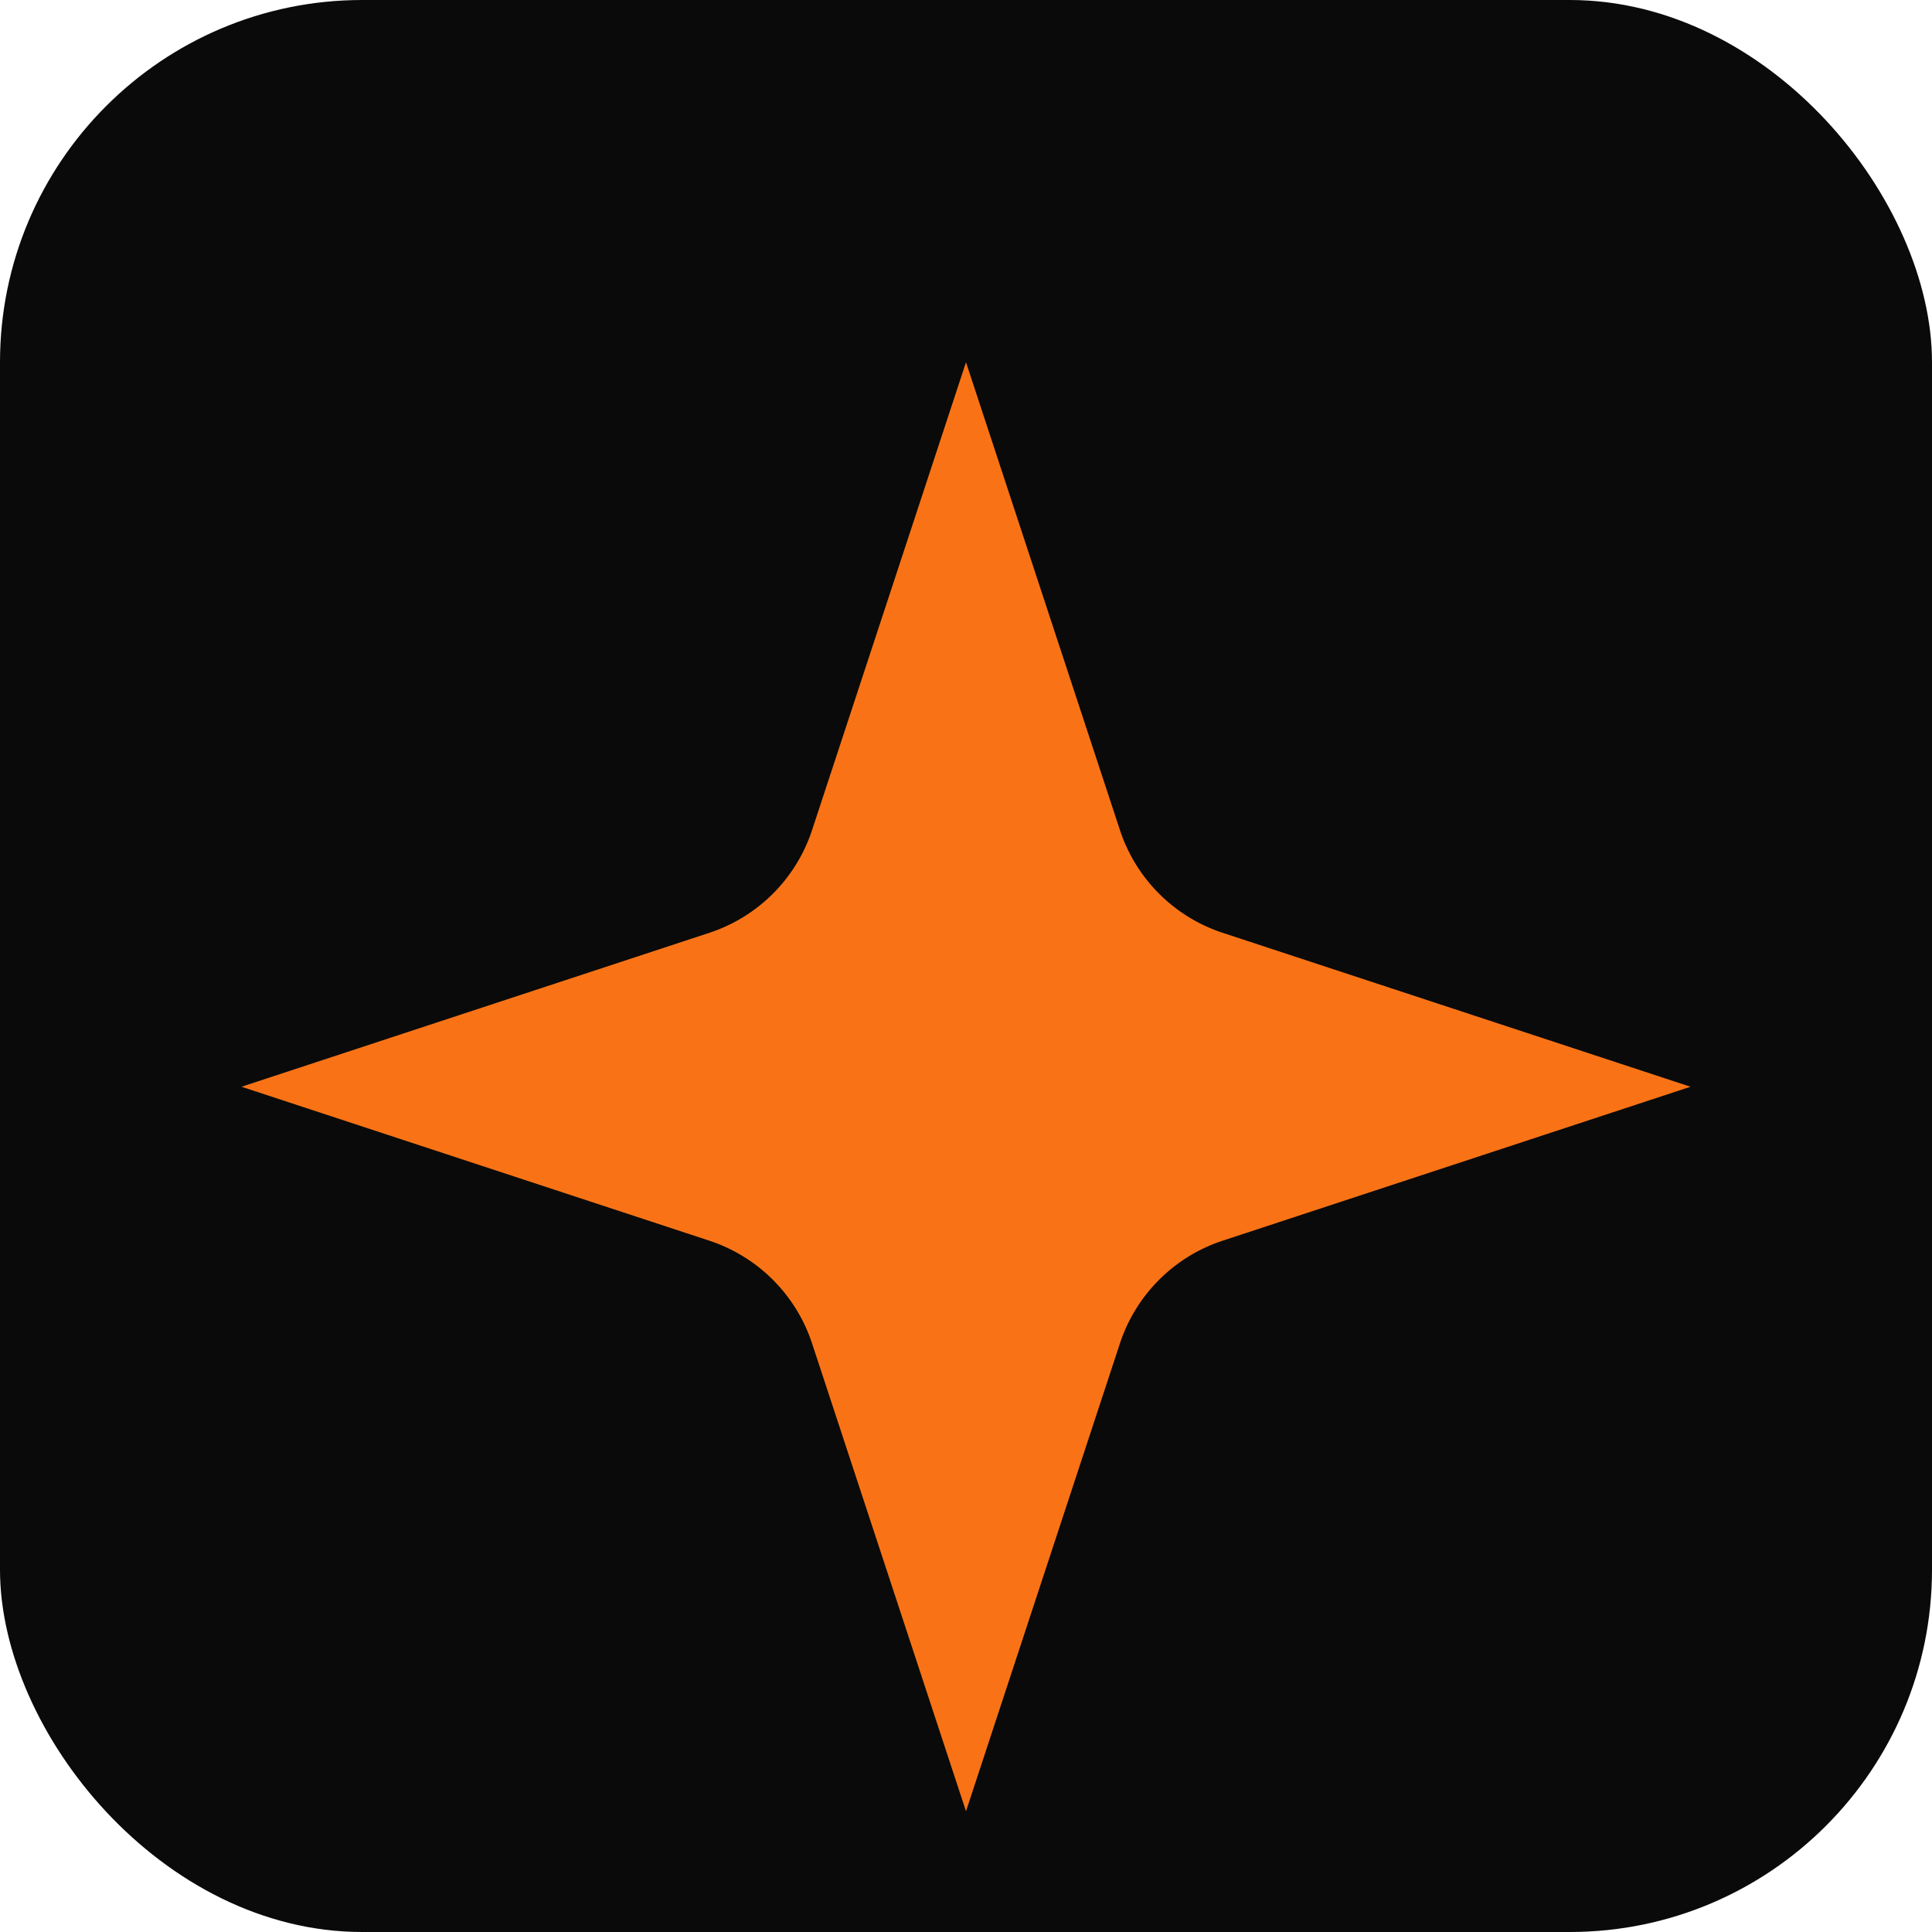
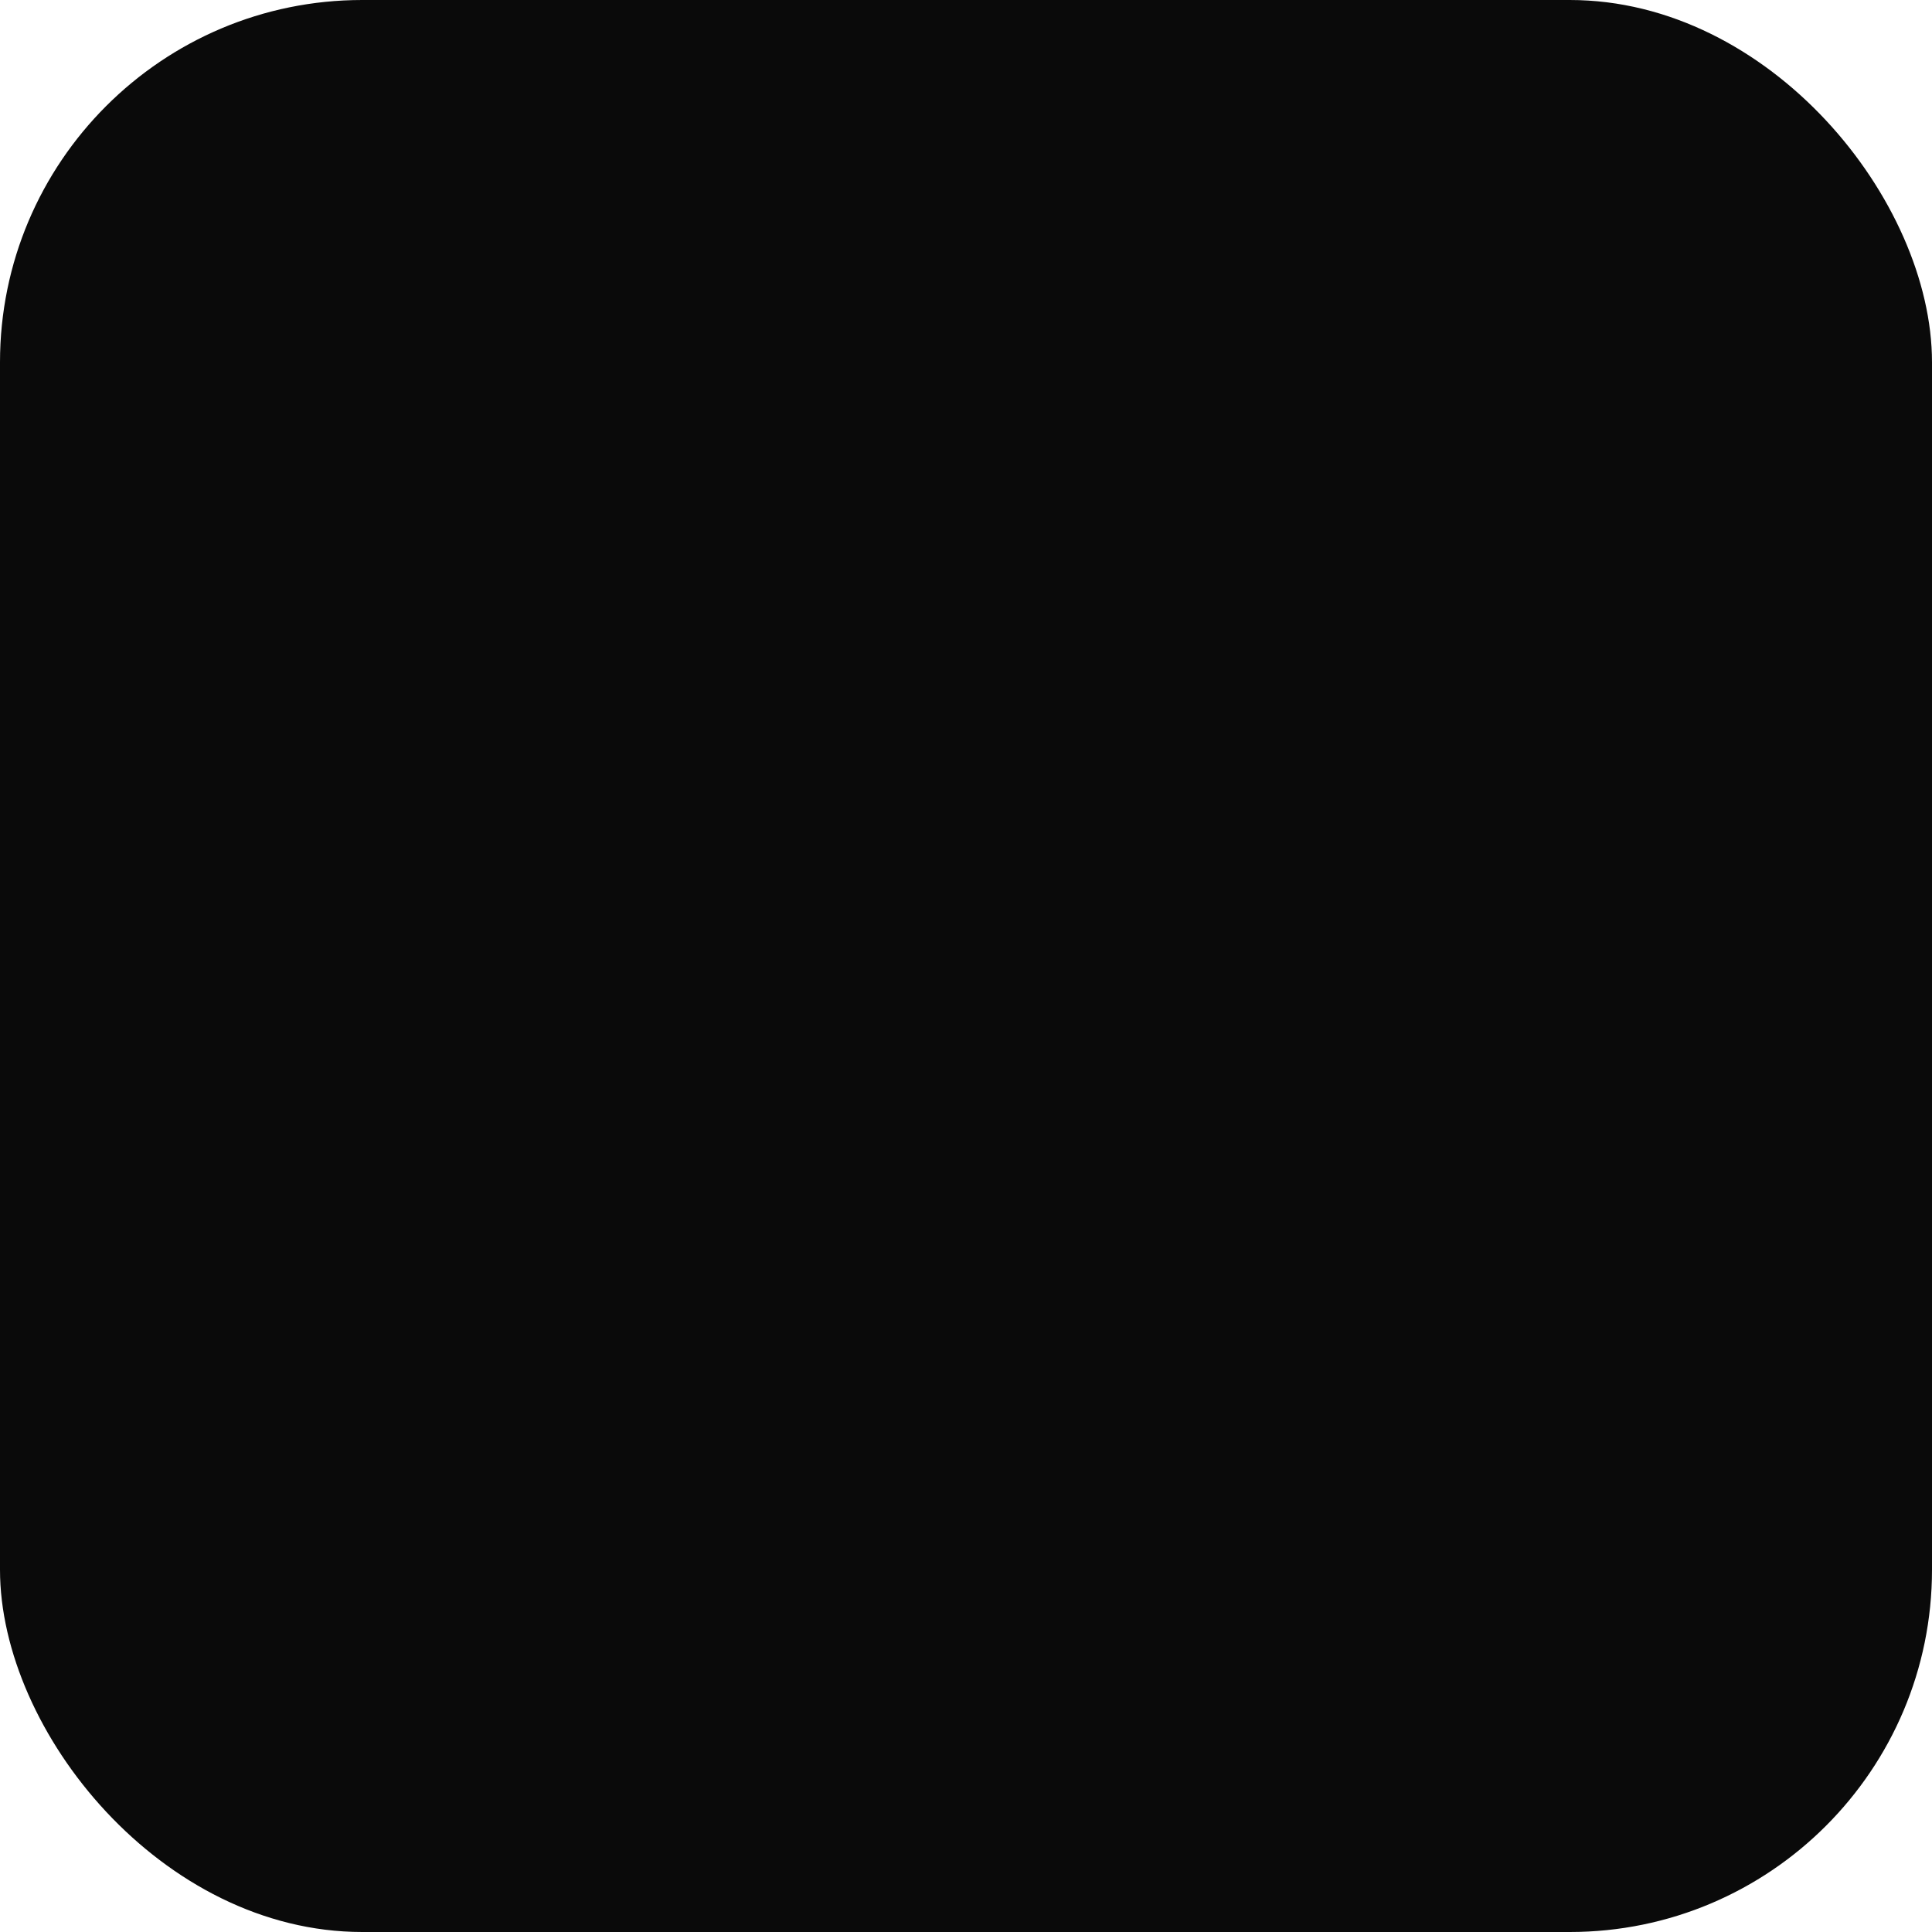
<svg xmlns="http://www.w3.org/2000/svg" width="32" height="32" viewBox="0 0 32 32" fill="none">
  <rect width="32" height="32" rx="6" fill="#0a0a0a" />
-   <path d="M16 6l2.55 7.75a2.67 2.67 0 001.7 1.7L28 18l-7.75 2.55a2.67 2.67 0 00-1.7 1.7L16 30l-2.55-7.75a2.67 2.67 0 00-1.7-1.7L4 18l7.75-2.55a2.67 2.67 0 001.7-1.7L16 6z" fill="#f97316" />
</svg>